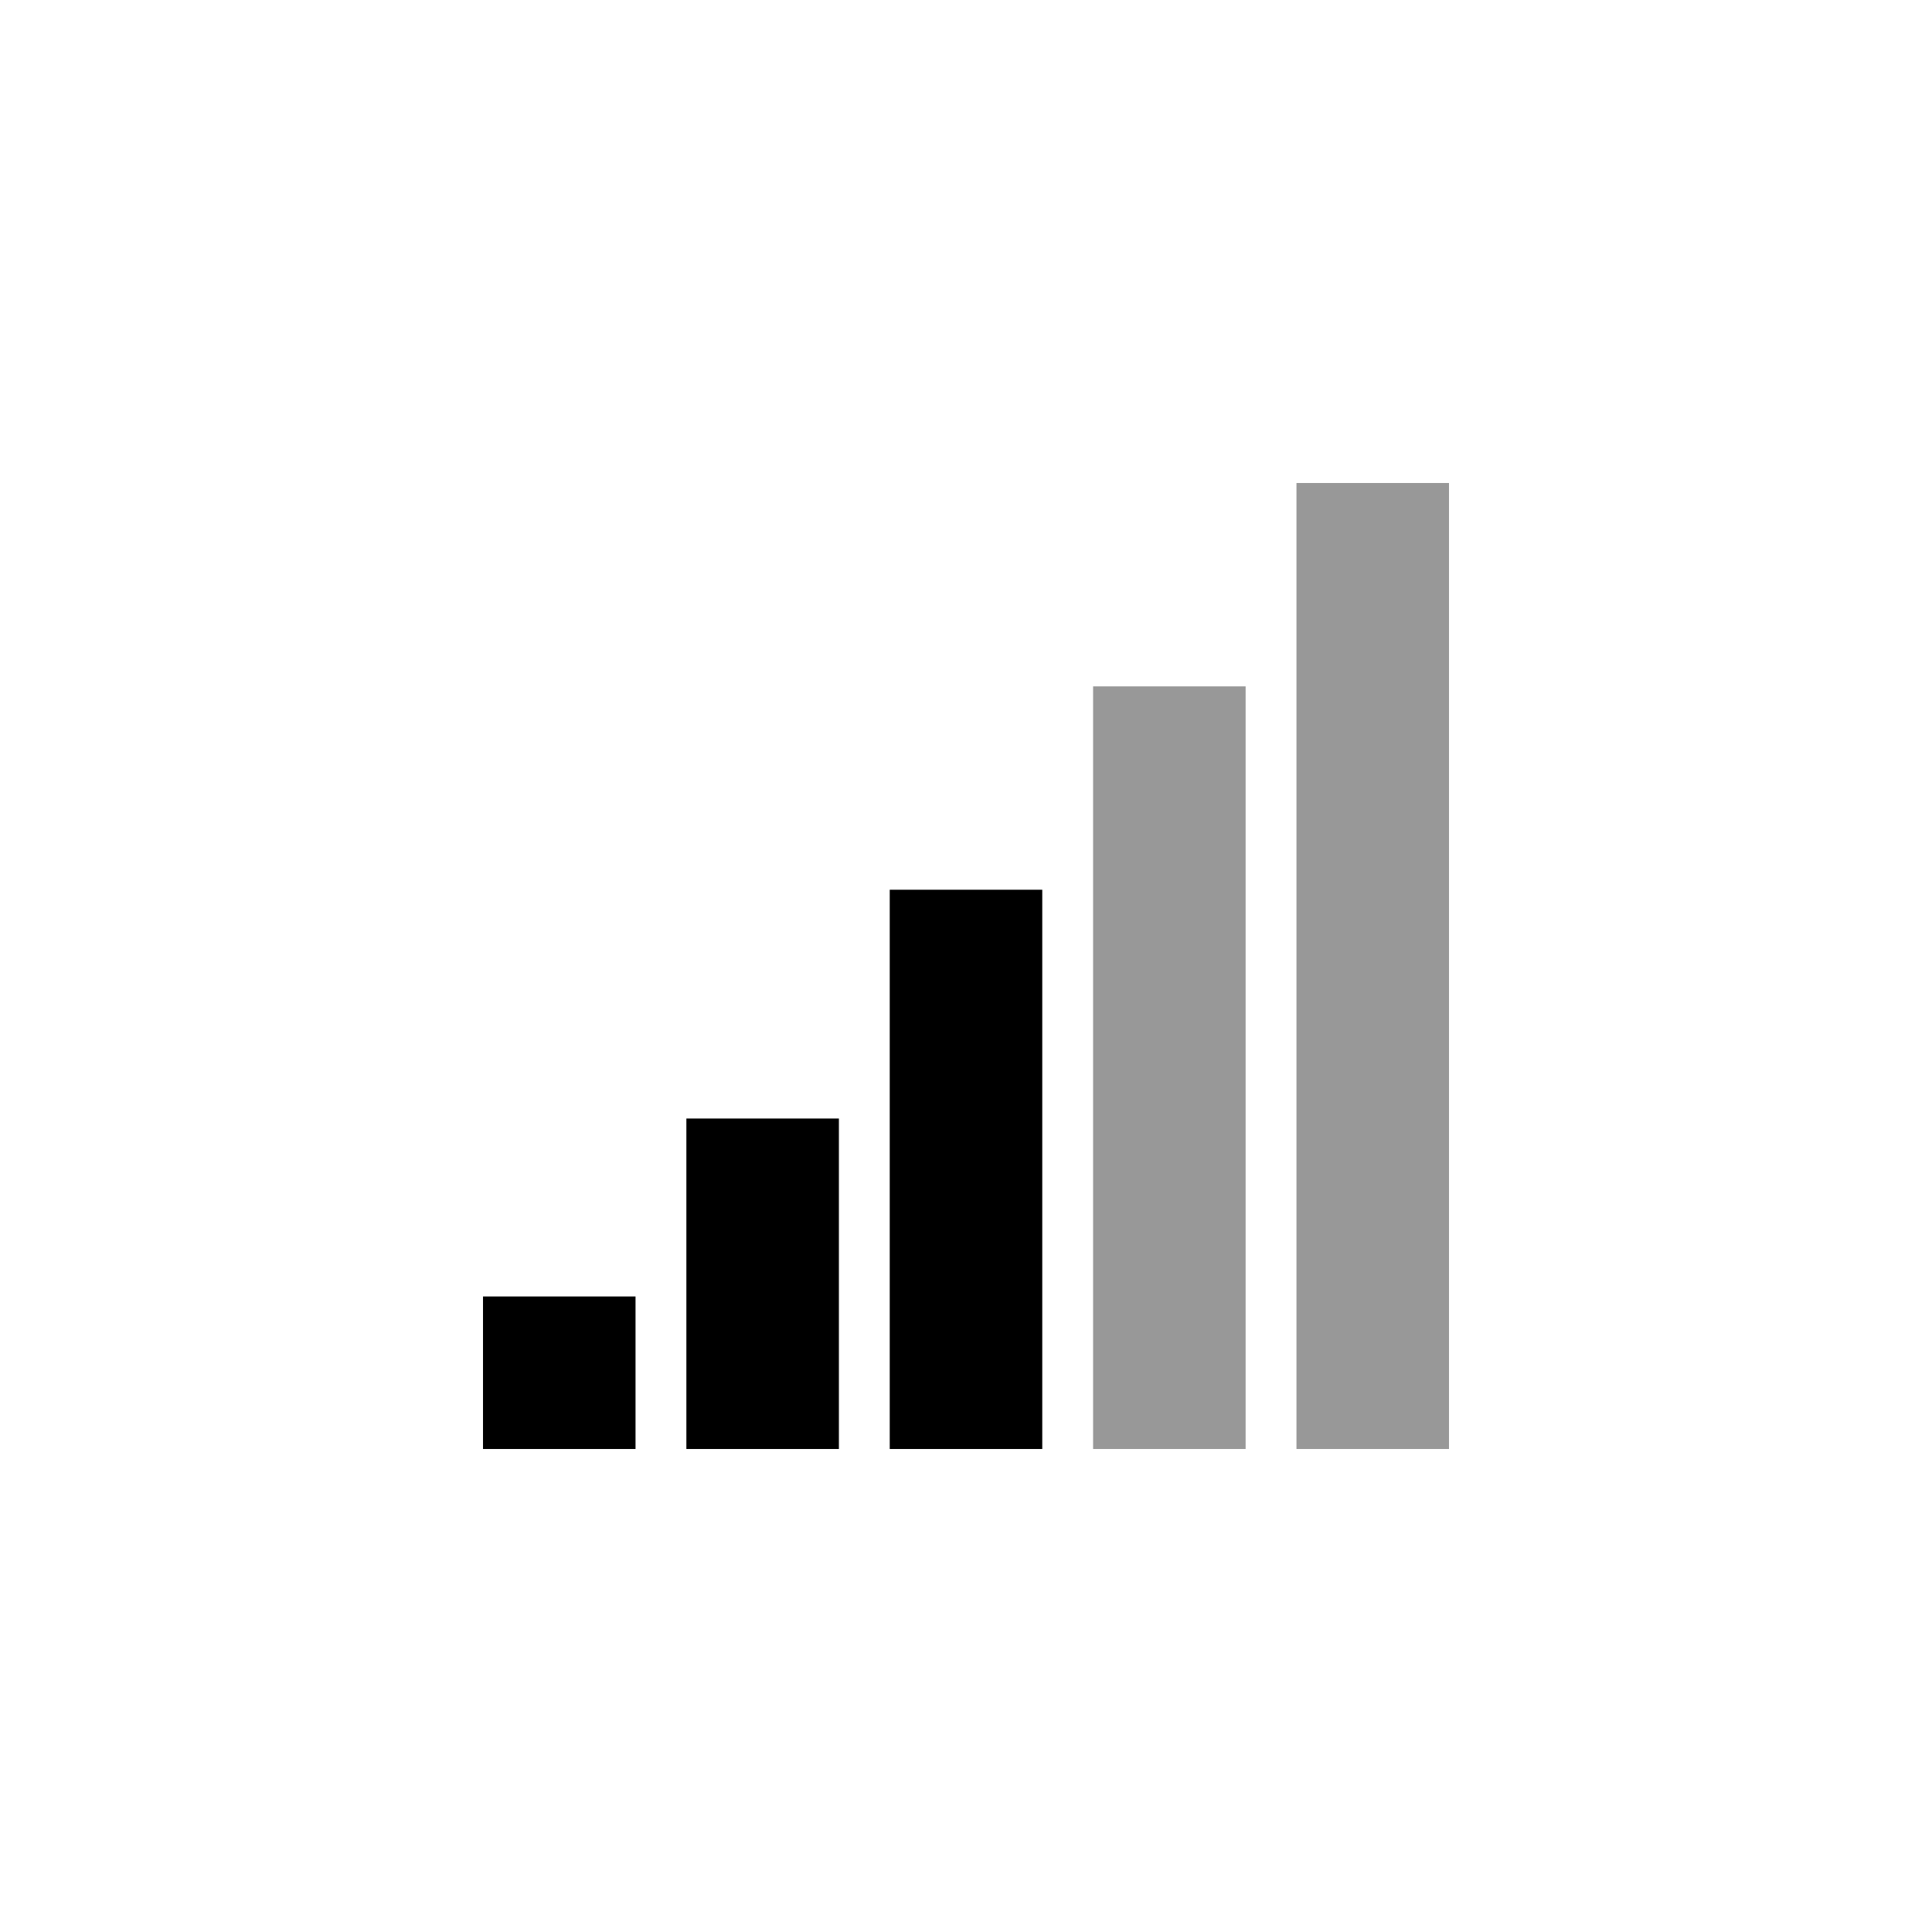
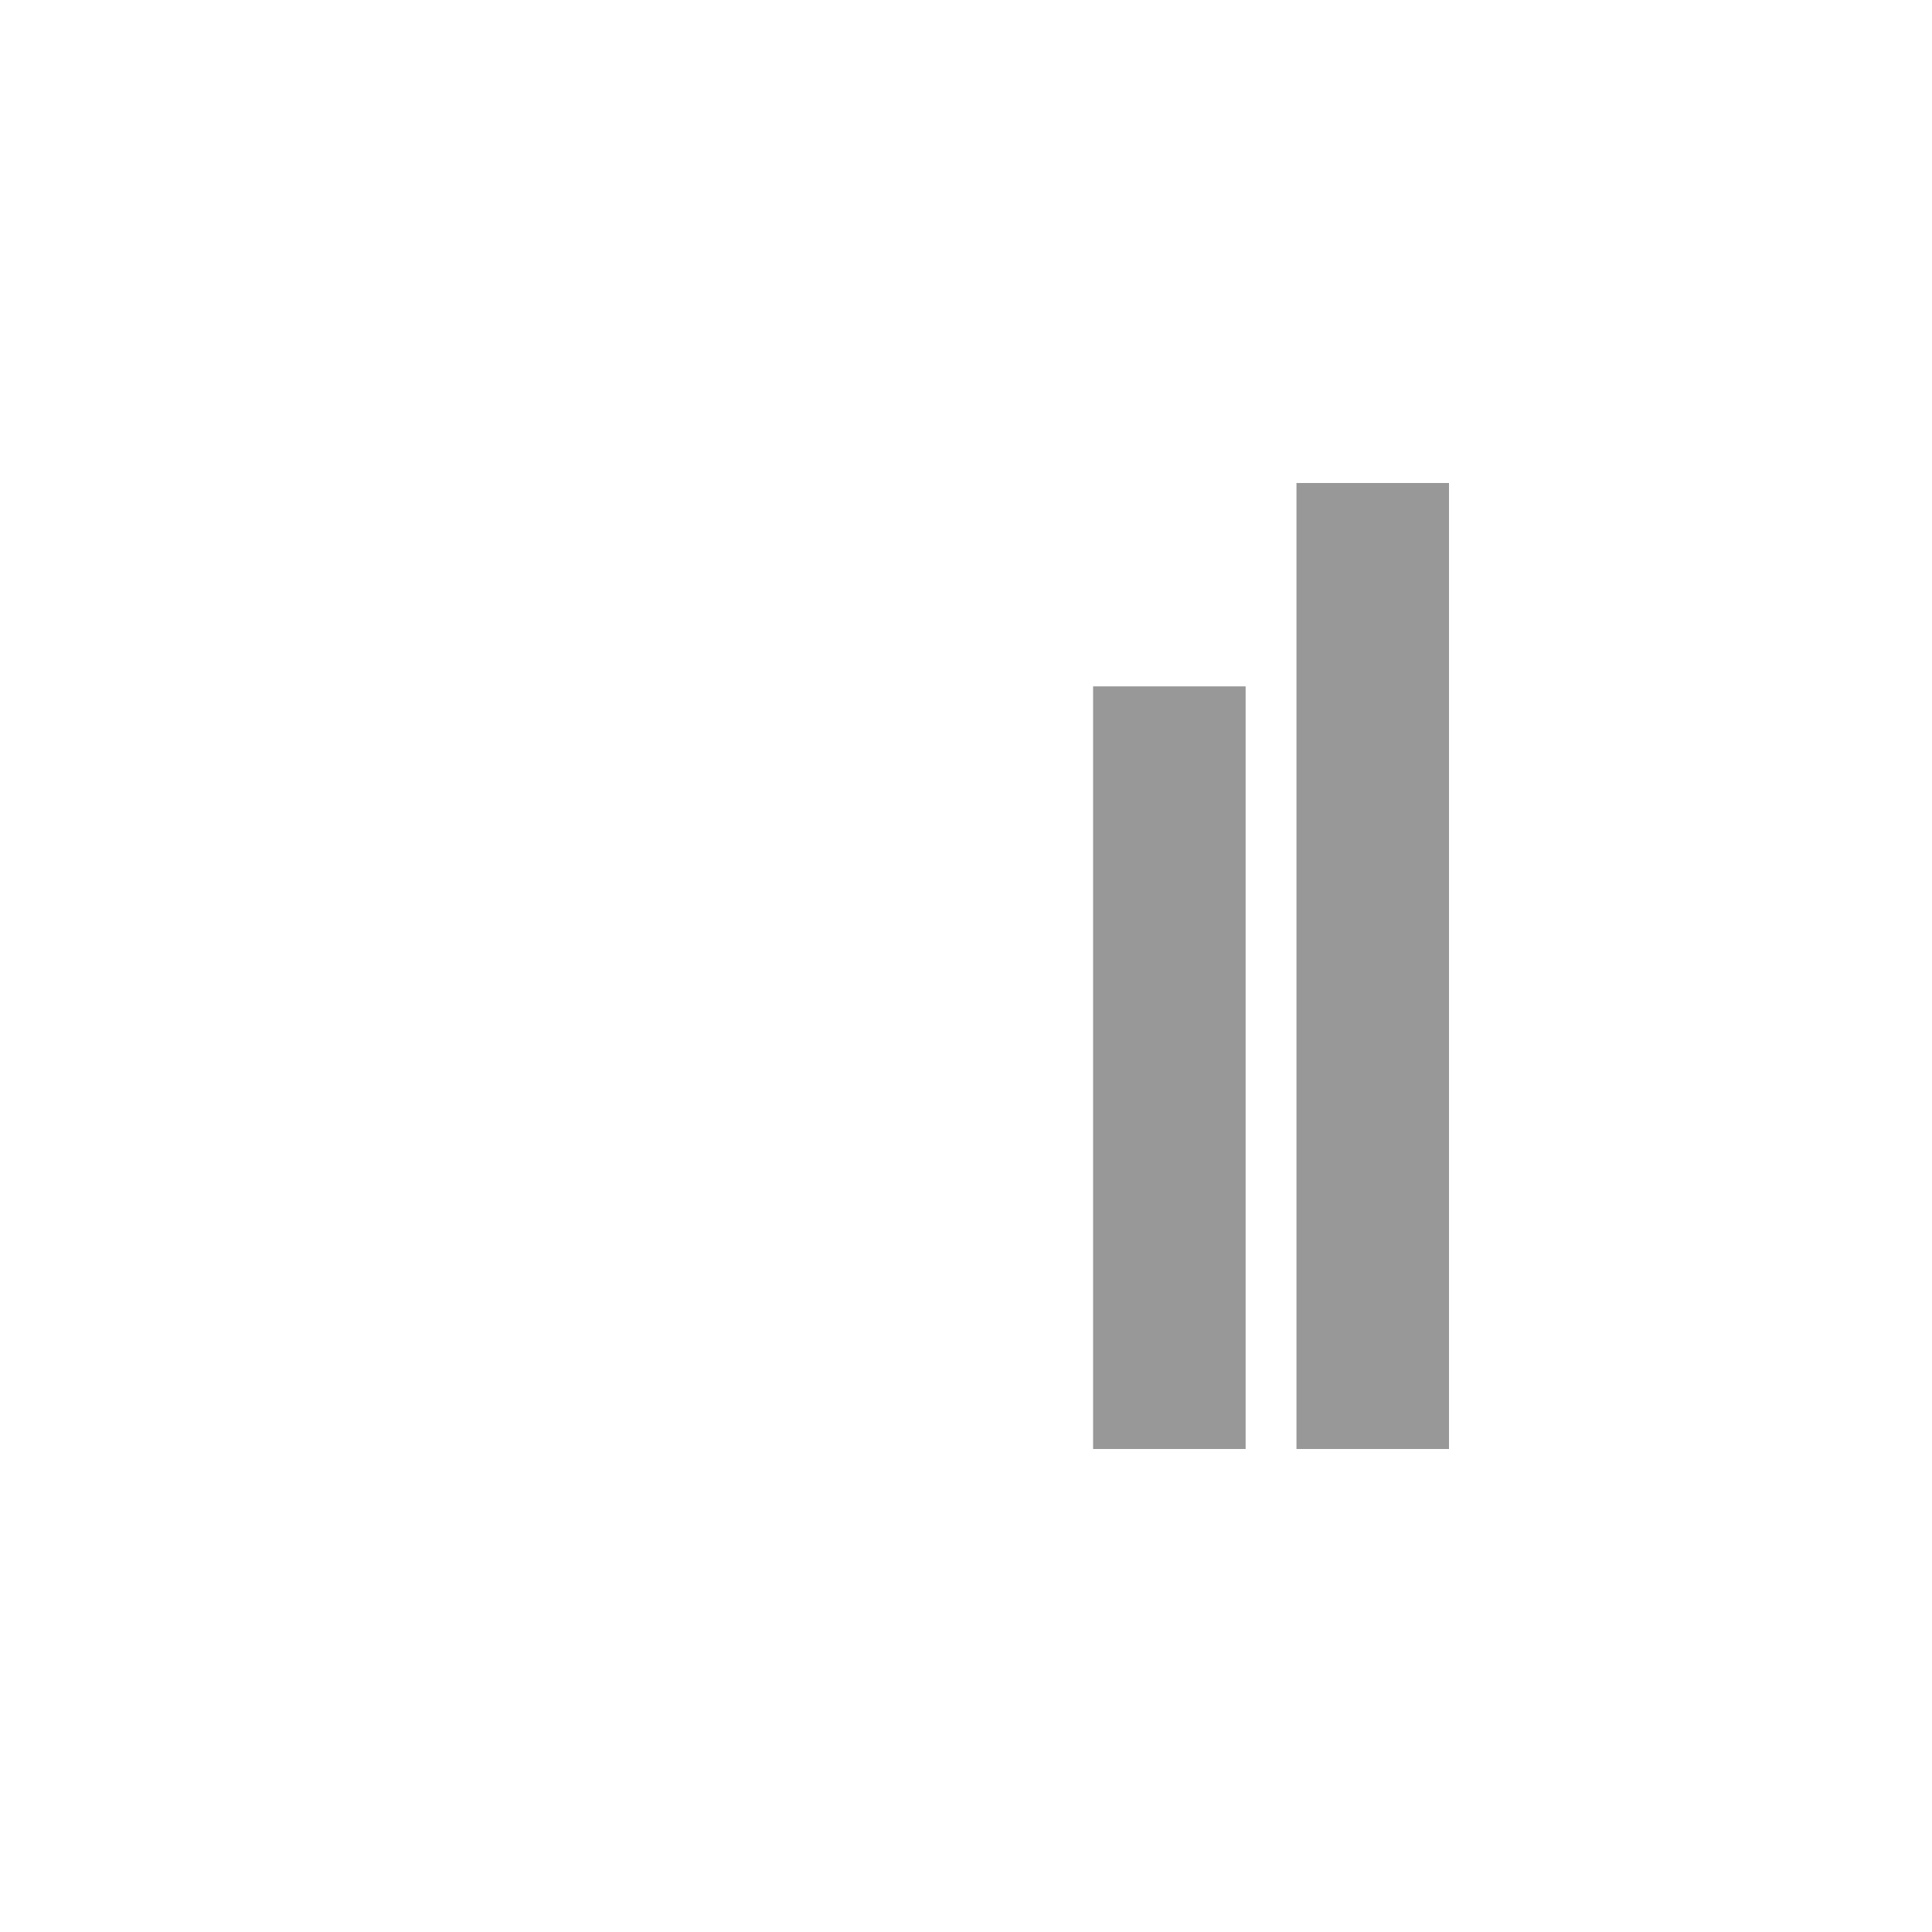
<svg xmlns="http://www.w3.org/2000/svg" version="1.1" baseProfile="full" width="76" height="76" viewBox="0 0 76.00 76.00" enable-background="new 0 0 76.00 76.00" xml:space="preserve">
  <path fill="#000000" fill-opacity="0.404" stroke-width="0.2" stroke-linejoin="round" d="M 57,19L 57,57L 51,57L 51,19L 57,19 Z M 49,27L 49,57L 43,57L 43,27L 49,27 Z " />
-   <path fill="#000000" fill-opacity="1" stroke-width="0.2" stroke-linejoin="round" d="M 33,44L 33,57L 27,57L 27,44L 33,44 Z M 19,57L 19,51L 25,51L 25,57L 19,57 Z M 41,35L 41,57L 35,57L 35,35L 41,35 Z " />
</svg>